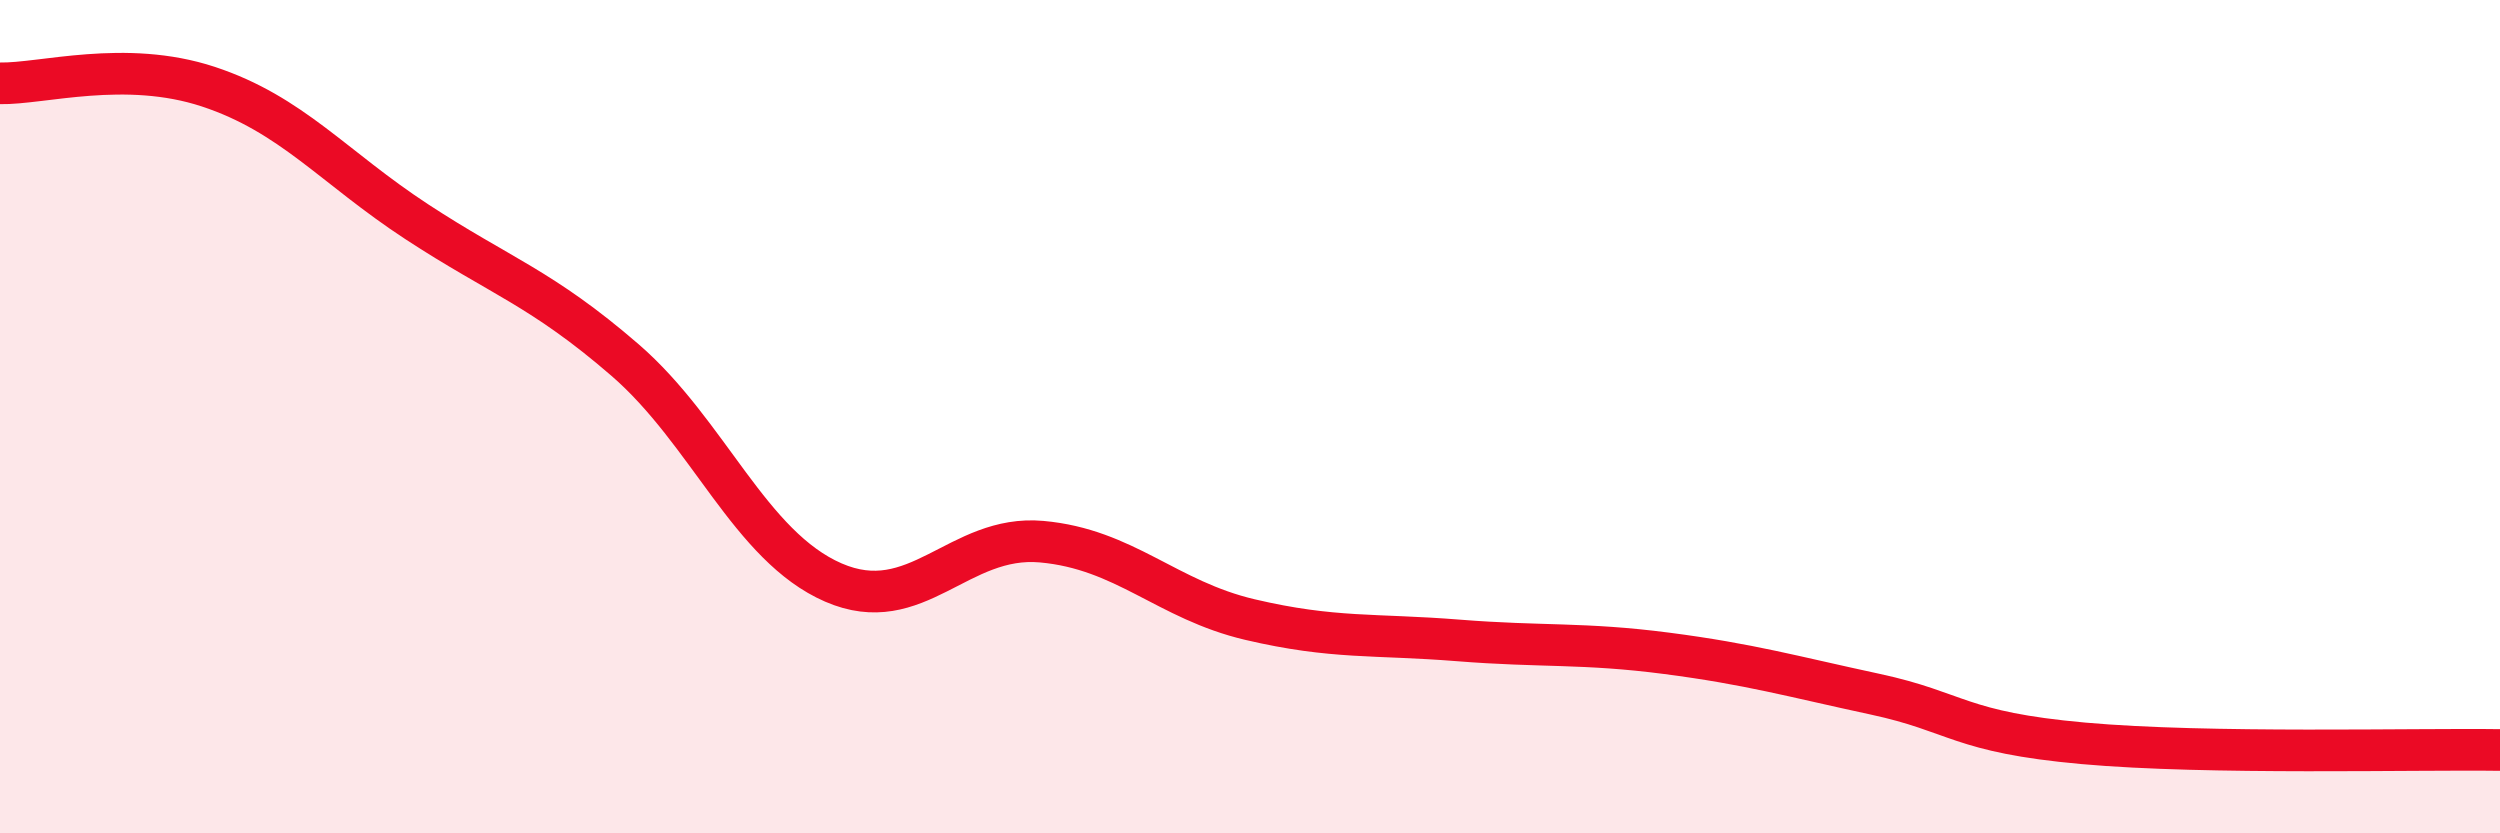
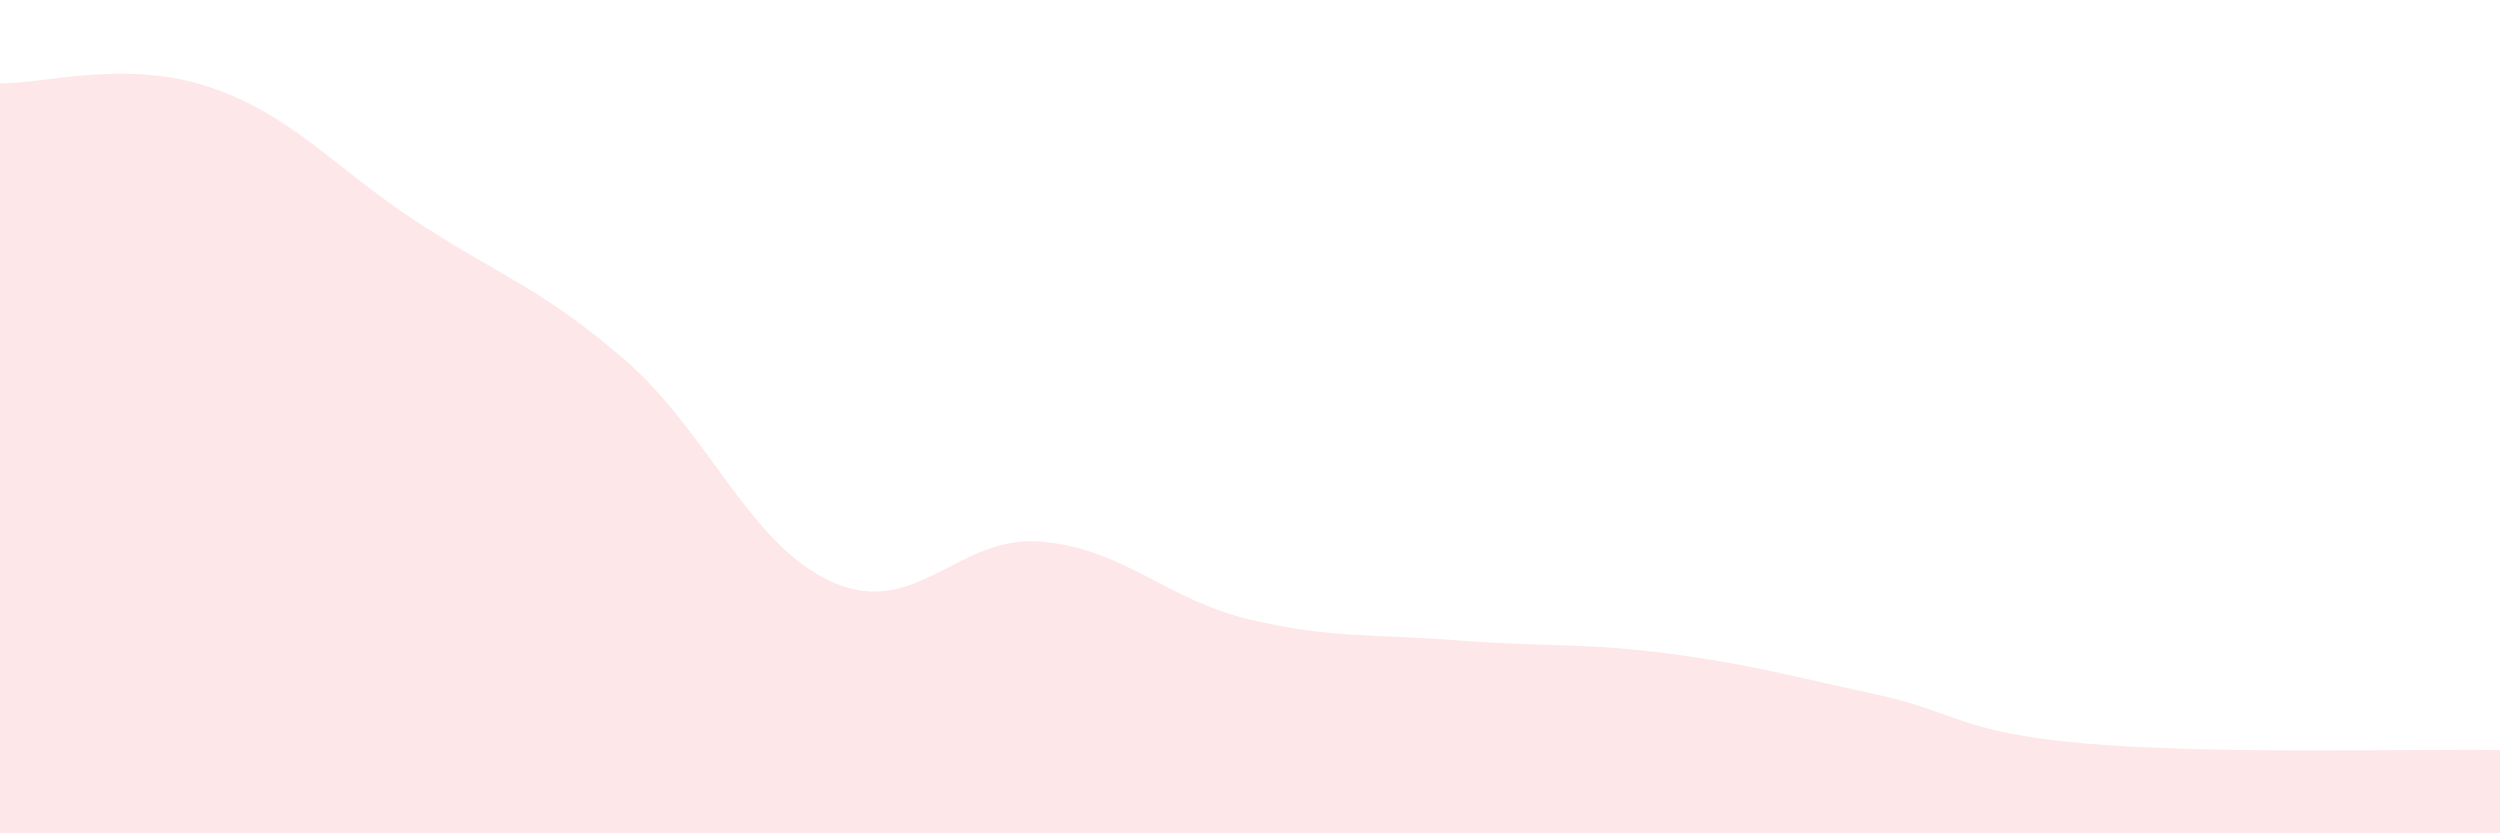
<svg xmlns="http://www.w3.org/2000/svg" width="60" height="20" viewBox="0 0 60 20">
  <path d="M 0,2 C 1,2.02 3,1.42 5,2.08 C 7,2.74 8,4.01 10,5.32 C 12,6.63 13,6.91 15,8.64 C 17,10.37 18,13.11 20,13.98 C 22,14.85 23,12.82 25,13 C 27,13.18 28,14.4 30,14.87 C 32,15.34 33,15.21 35,15.37 C 37,15.53 38,15.42 40,15.68 C 42,15.94 43,16.23 45,16.66 C 47,17.09 47,17.57 50,17.84 C 53,18.11 58,17.97 60,18L60 20L0 20Z" fill="#EB0A25" opacity="0.1" stroke-linecap="round" stroke-linejoin="round" />
-   <path d="M 0,2 C 1,2.02 3,1.42 5,2.08 C 7,2.74 8,4.01 10,5.32 C 12,6.63 13,6.91 15,8.64 C 17,10.37 18,13.11 20,13.98 C 22,14.85 23,12.82 25,13 C 27,13.18 28,14.4 30,14.87 C 32,15.34 33,15.21 35,15.37 C 37,15.53 38,15.42 40,15.68 C 42,15.94 43,16.23 45,16.66 C 47,17.09 47,17.57 50,17.84 C 53,18.11 58,17.97 60,18" stroke="#EB0A25" stroke-width="1" fill="none" stroke-linecap="round" stroke-linejoin="round" />
</svg>